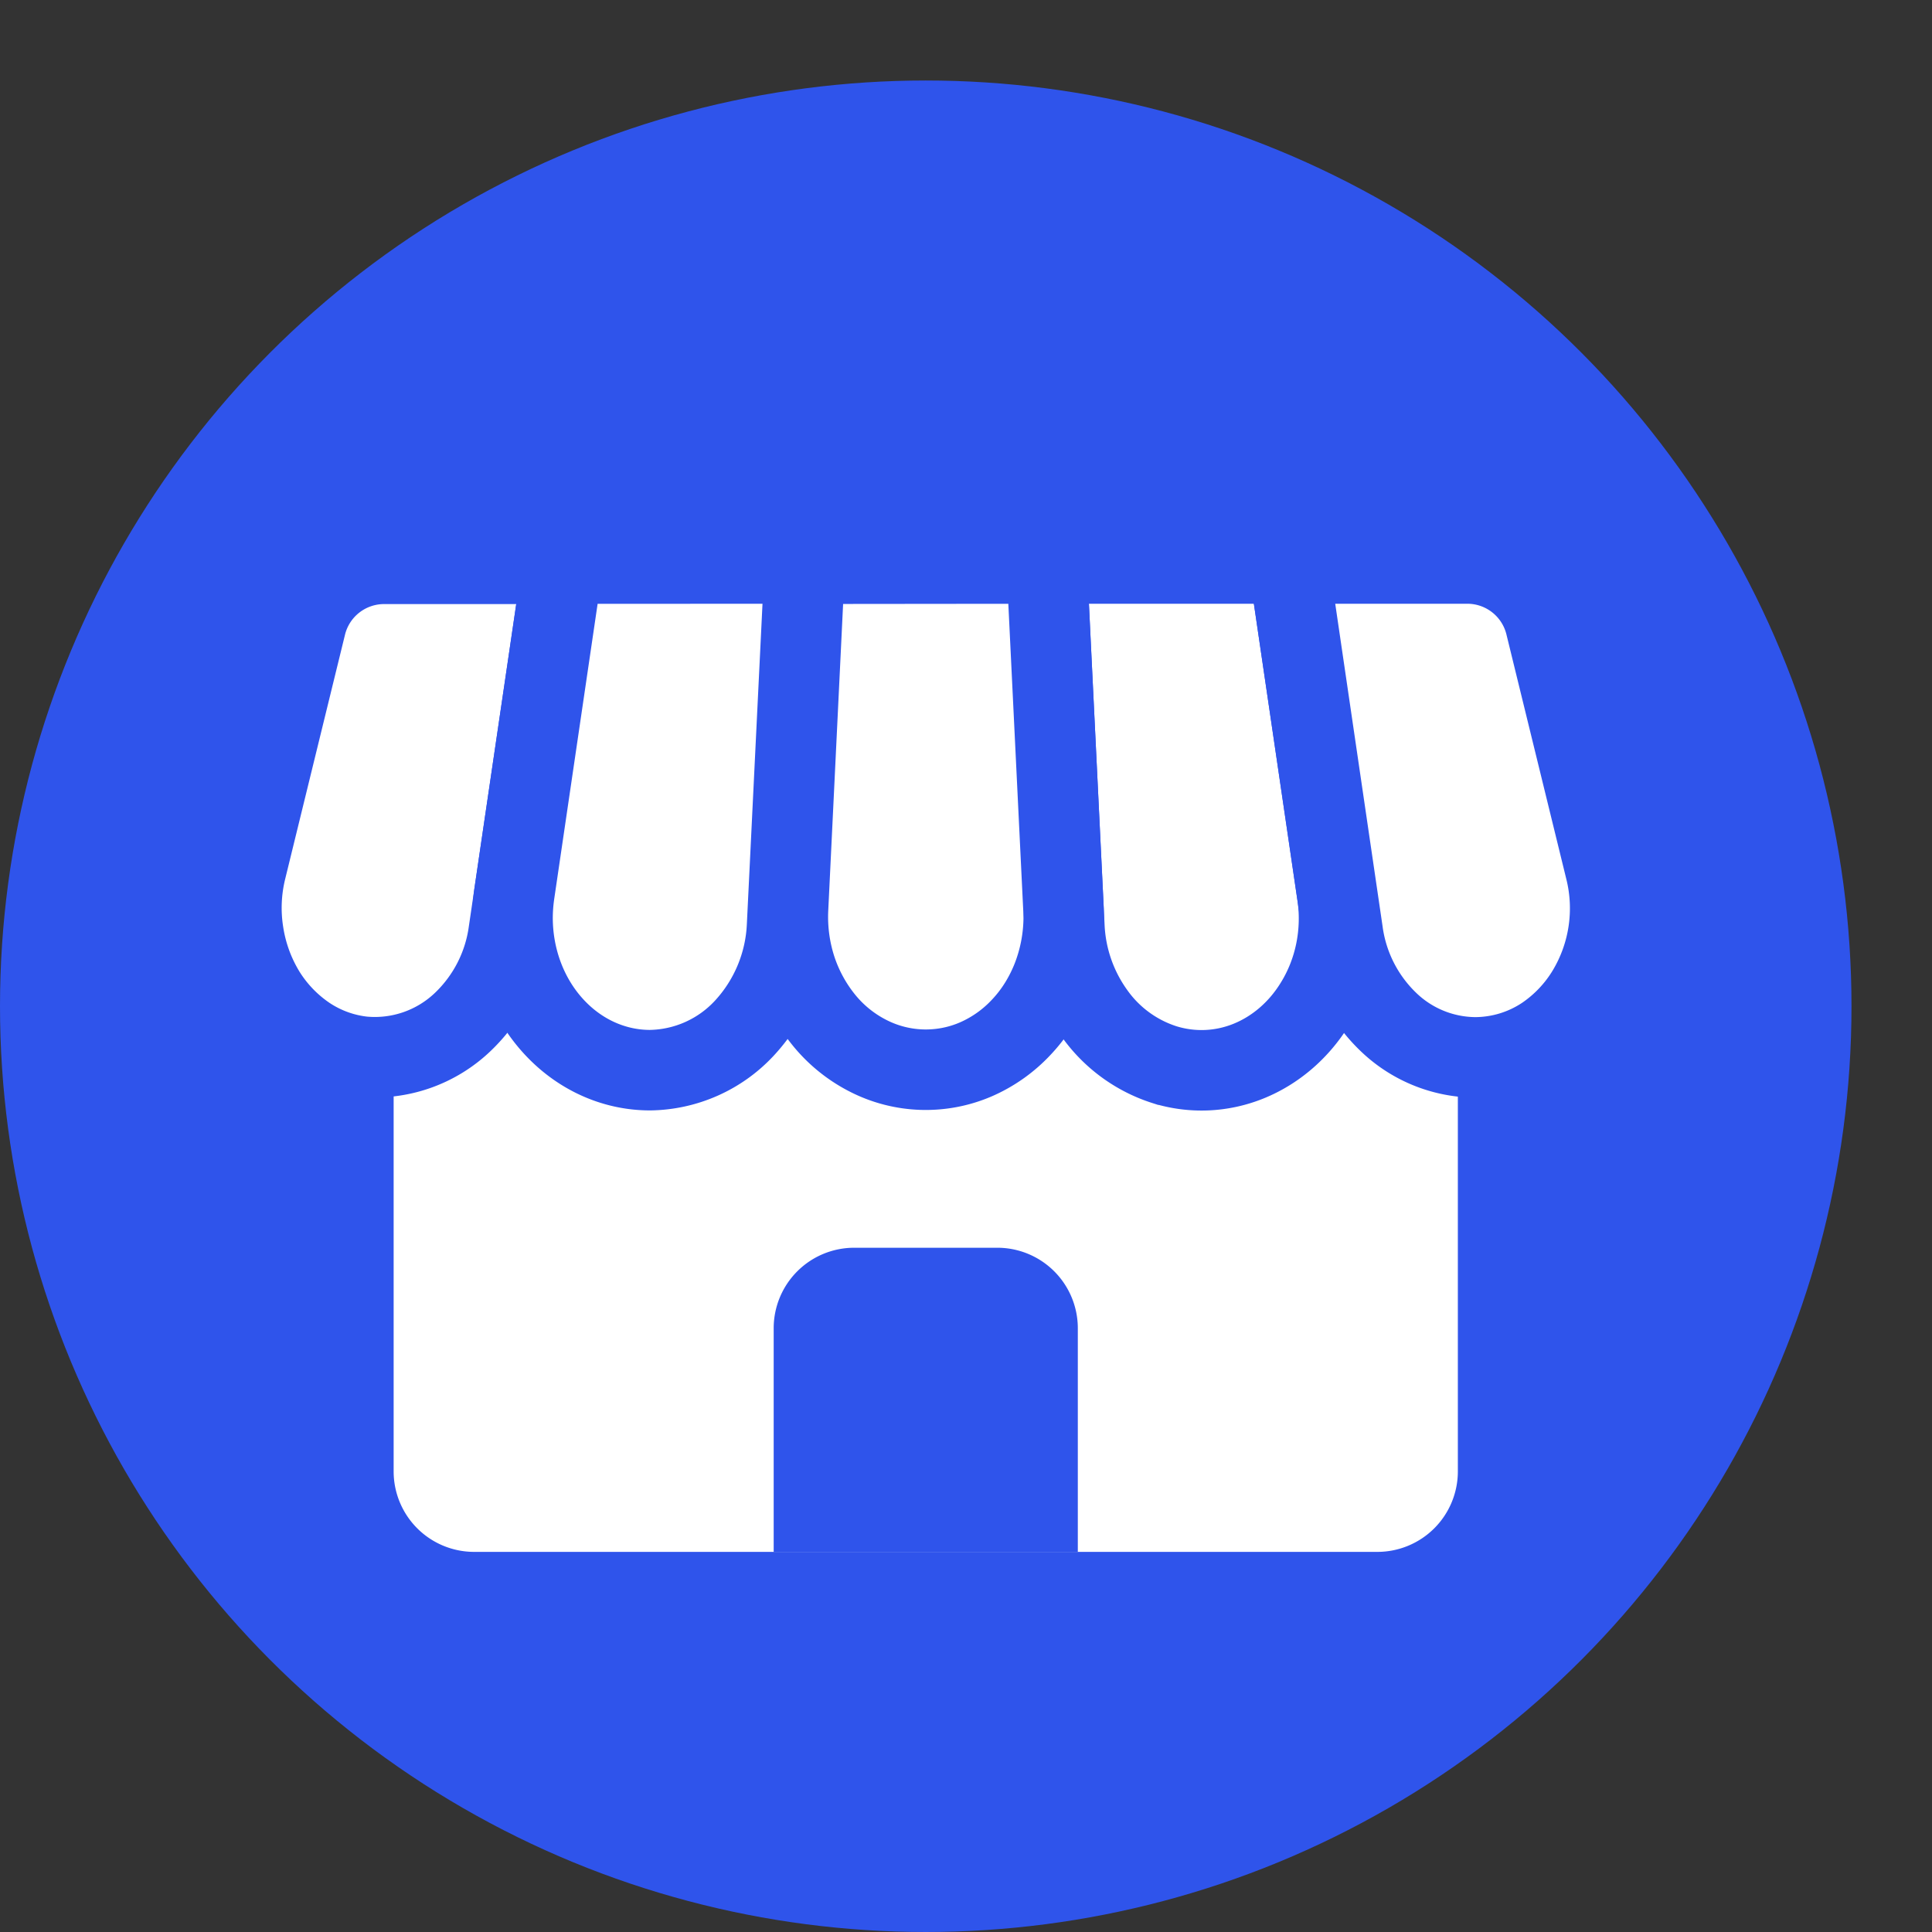
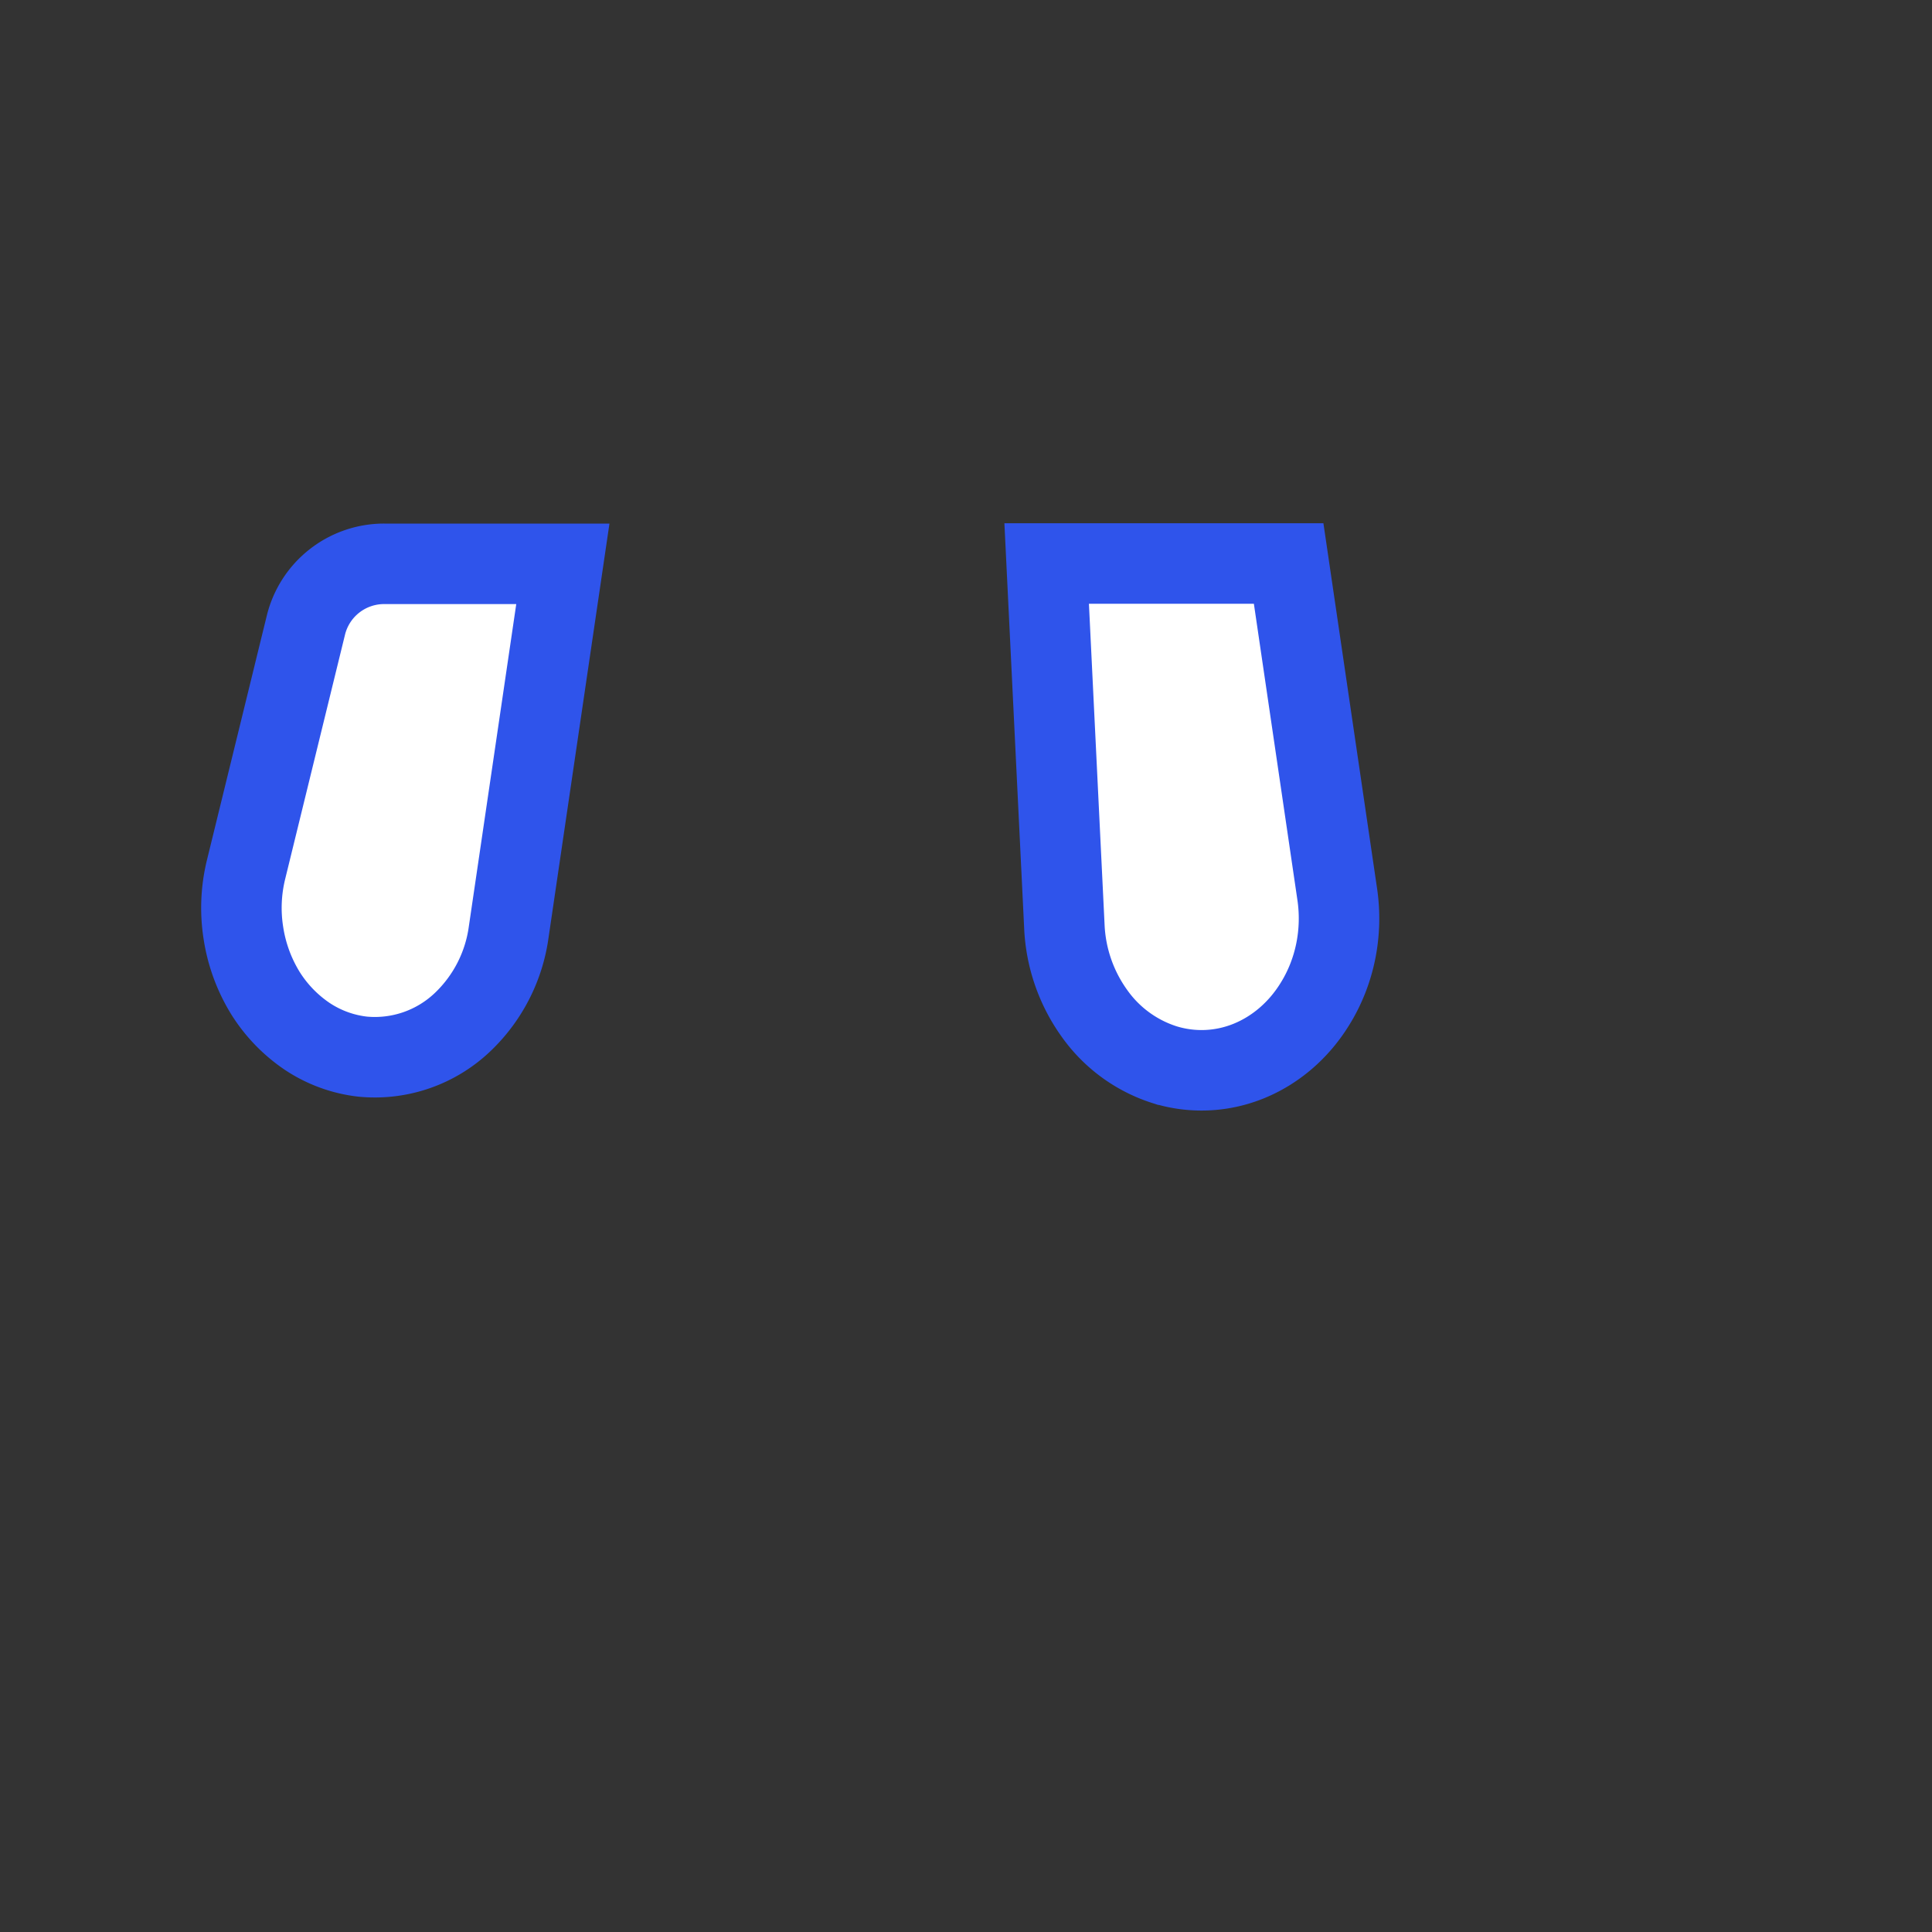
<svg xmlns="http://www.w3.org/2000/svg" width="24" height="24" fill="none">
  <rect width="100%" height="100%" fill="#333333" stroke="none" />
-   <circle cx="11.5" cy="12.5" r="11.5" fill="#2F54EB" />
-   <path fill="#fff" d="M18.11 7v11.278a1 1 0 0 1-1 1H5.89a1 1 0 0 1-1-1V7.003z" />
-   <path fill="#2F54EB" d="M9.611 16.5a1 1 0 0 1 1-1h1.778a1 1 0 0 1 1 1v2.778H9.611z" />
  <path fill="#fff" stroke="#2F54EB" d="M16.333 12.474c-.201.326-.49.573-.824.708-.335.135-.7.15-1.043.044a1.7 1.7 0 0 1-.87-.637 2 2 0 0 1-.374-1.08L13.002 7h3.006l.603 4.104c.072.48-.028.97-.278 1.37Zm-9.341-5.47-.673 4.575a1.9 1.9 0 0 1-.565 1.111 1.58 1.58 0 0 1-1.248.436 1.56 1.56 0 0 1-.684-.248 1.8 1.8 0 0 1-.527-.545 2 2 0 0 1-.271-.74 2 2 0 0 1 .034-.797l.742-3.03a1 1 0 0 1 .972-.762z" />
-   <path fill="#fff" stroke="#2F54EB" d="m9.997 7-.22 4.506a2 2 0 0 1-.532 1.268 1.63 1.63 0 0 1-1.17.52c-.453 0-.886-.198-1.206-.552-.32-.353-.5-.832-.502-1.333q0-.155.022-.308l.603-4.1zm3.217 4.404a2.1 2.1 0 0 1-.139.735c-.09.232-.22.443-.385.618a1.7 1.7 0 0 1-.57.404 1.57 1.57 0 0 1-1.329-.042 1.7 1.7 0 0 1-.55-.44 2 2 0 0 1-.352-.642 2.1 2.1 0 0 1-.1-.742l.208-4.292L13.002 7l.209 4.296zm6.501.912a1.8 1.8 0 0 1-.529.557 1.56 1.56 0 0 1-.86.262 1.57 1.57 0 0 1-1.081-.442 1.9 1.9 0 0 1-.565-1.114L16.008 7h2.22a1 1 0 0 1 .971.762l.743 3.035a2 2 0 0 1-.227 1.519Z" />
</svg>